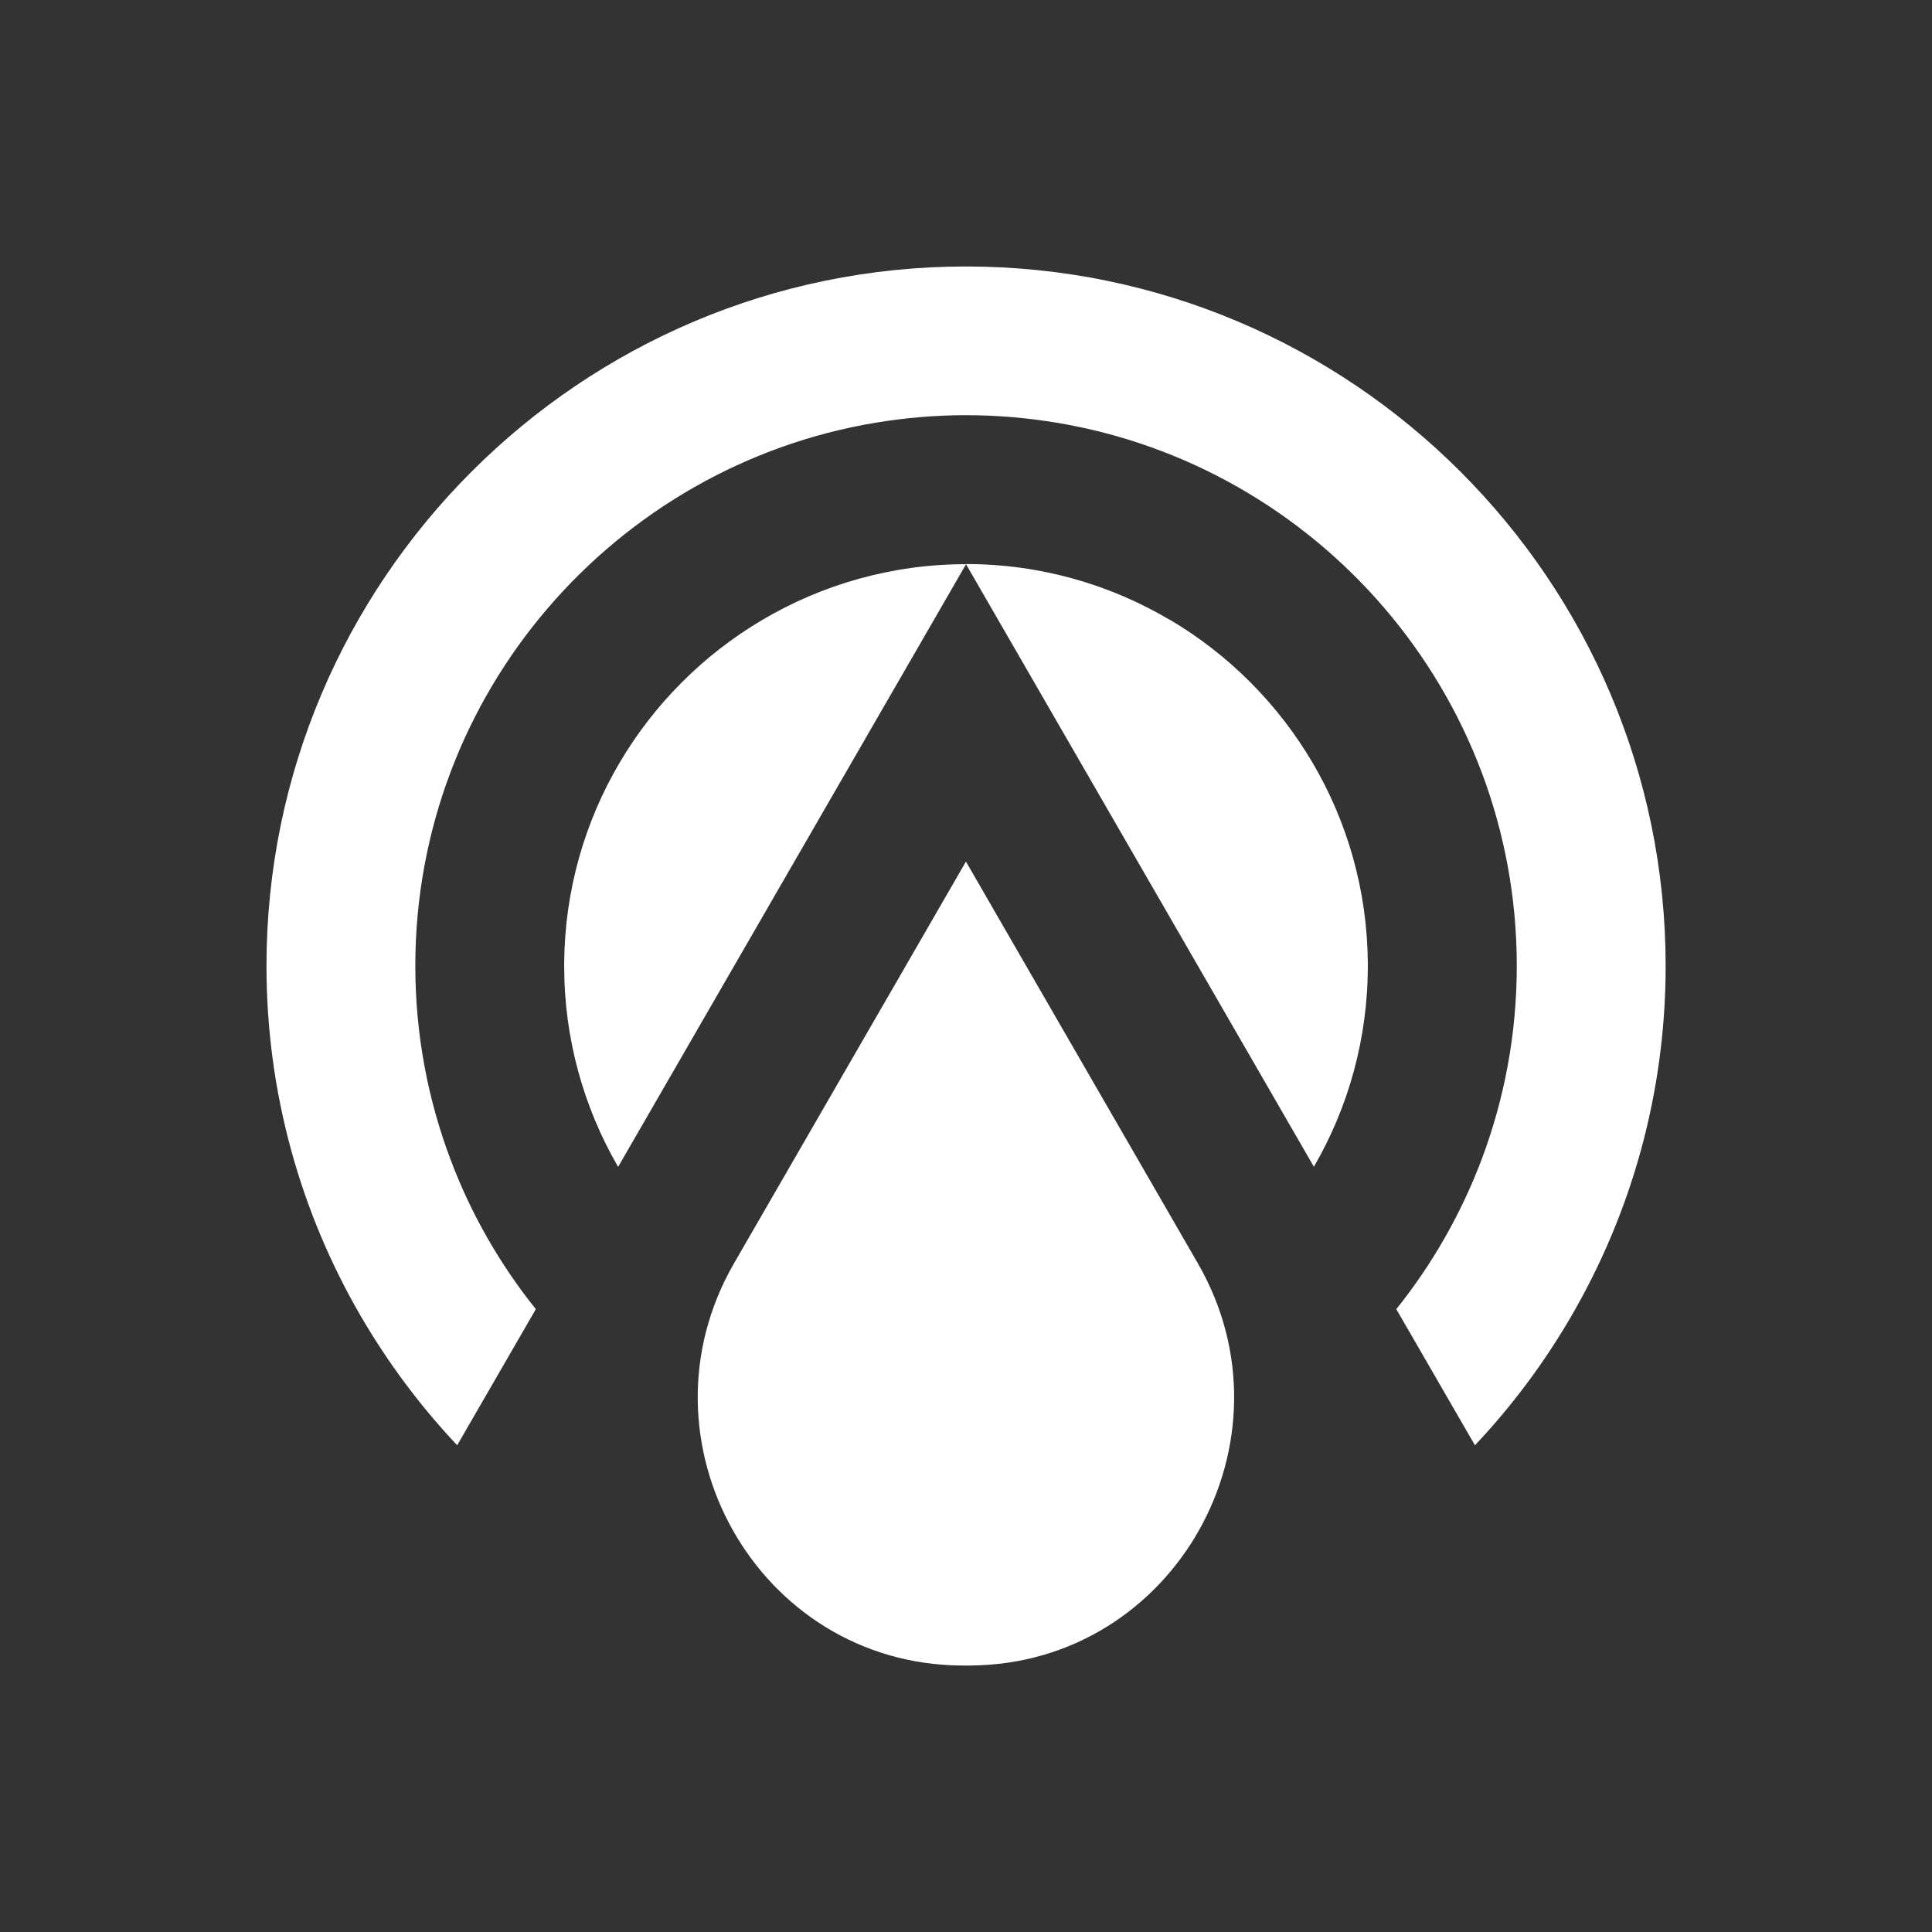
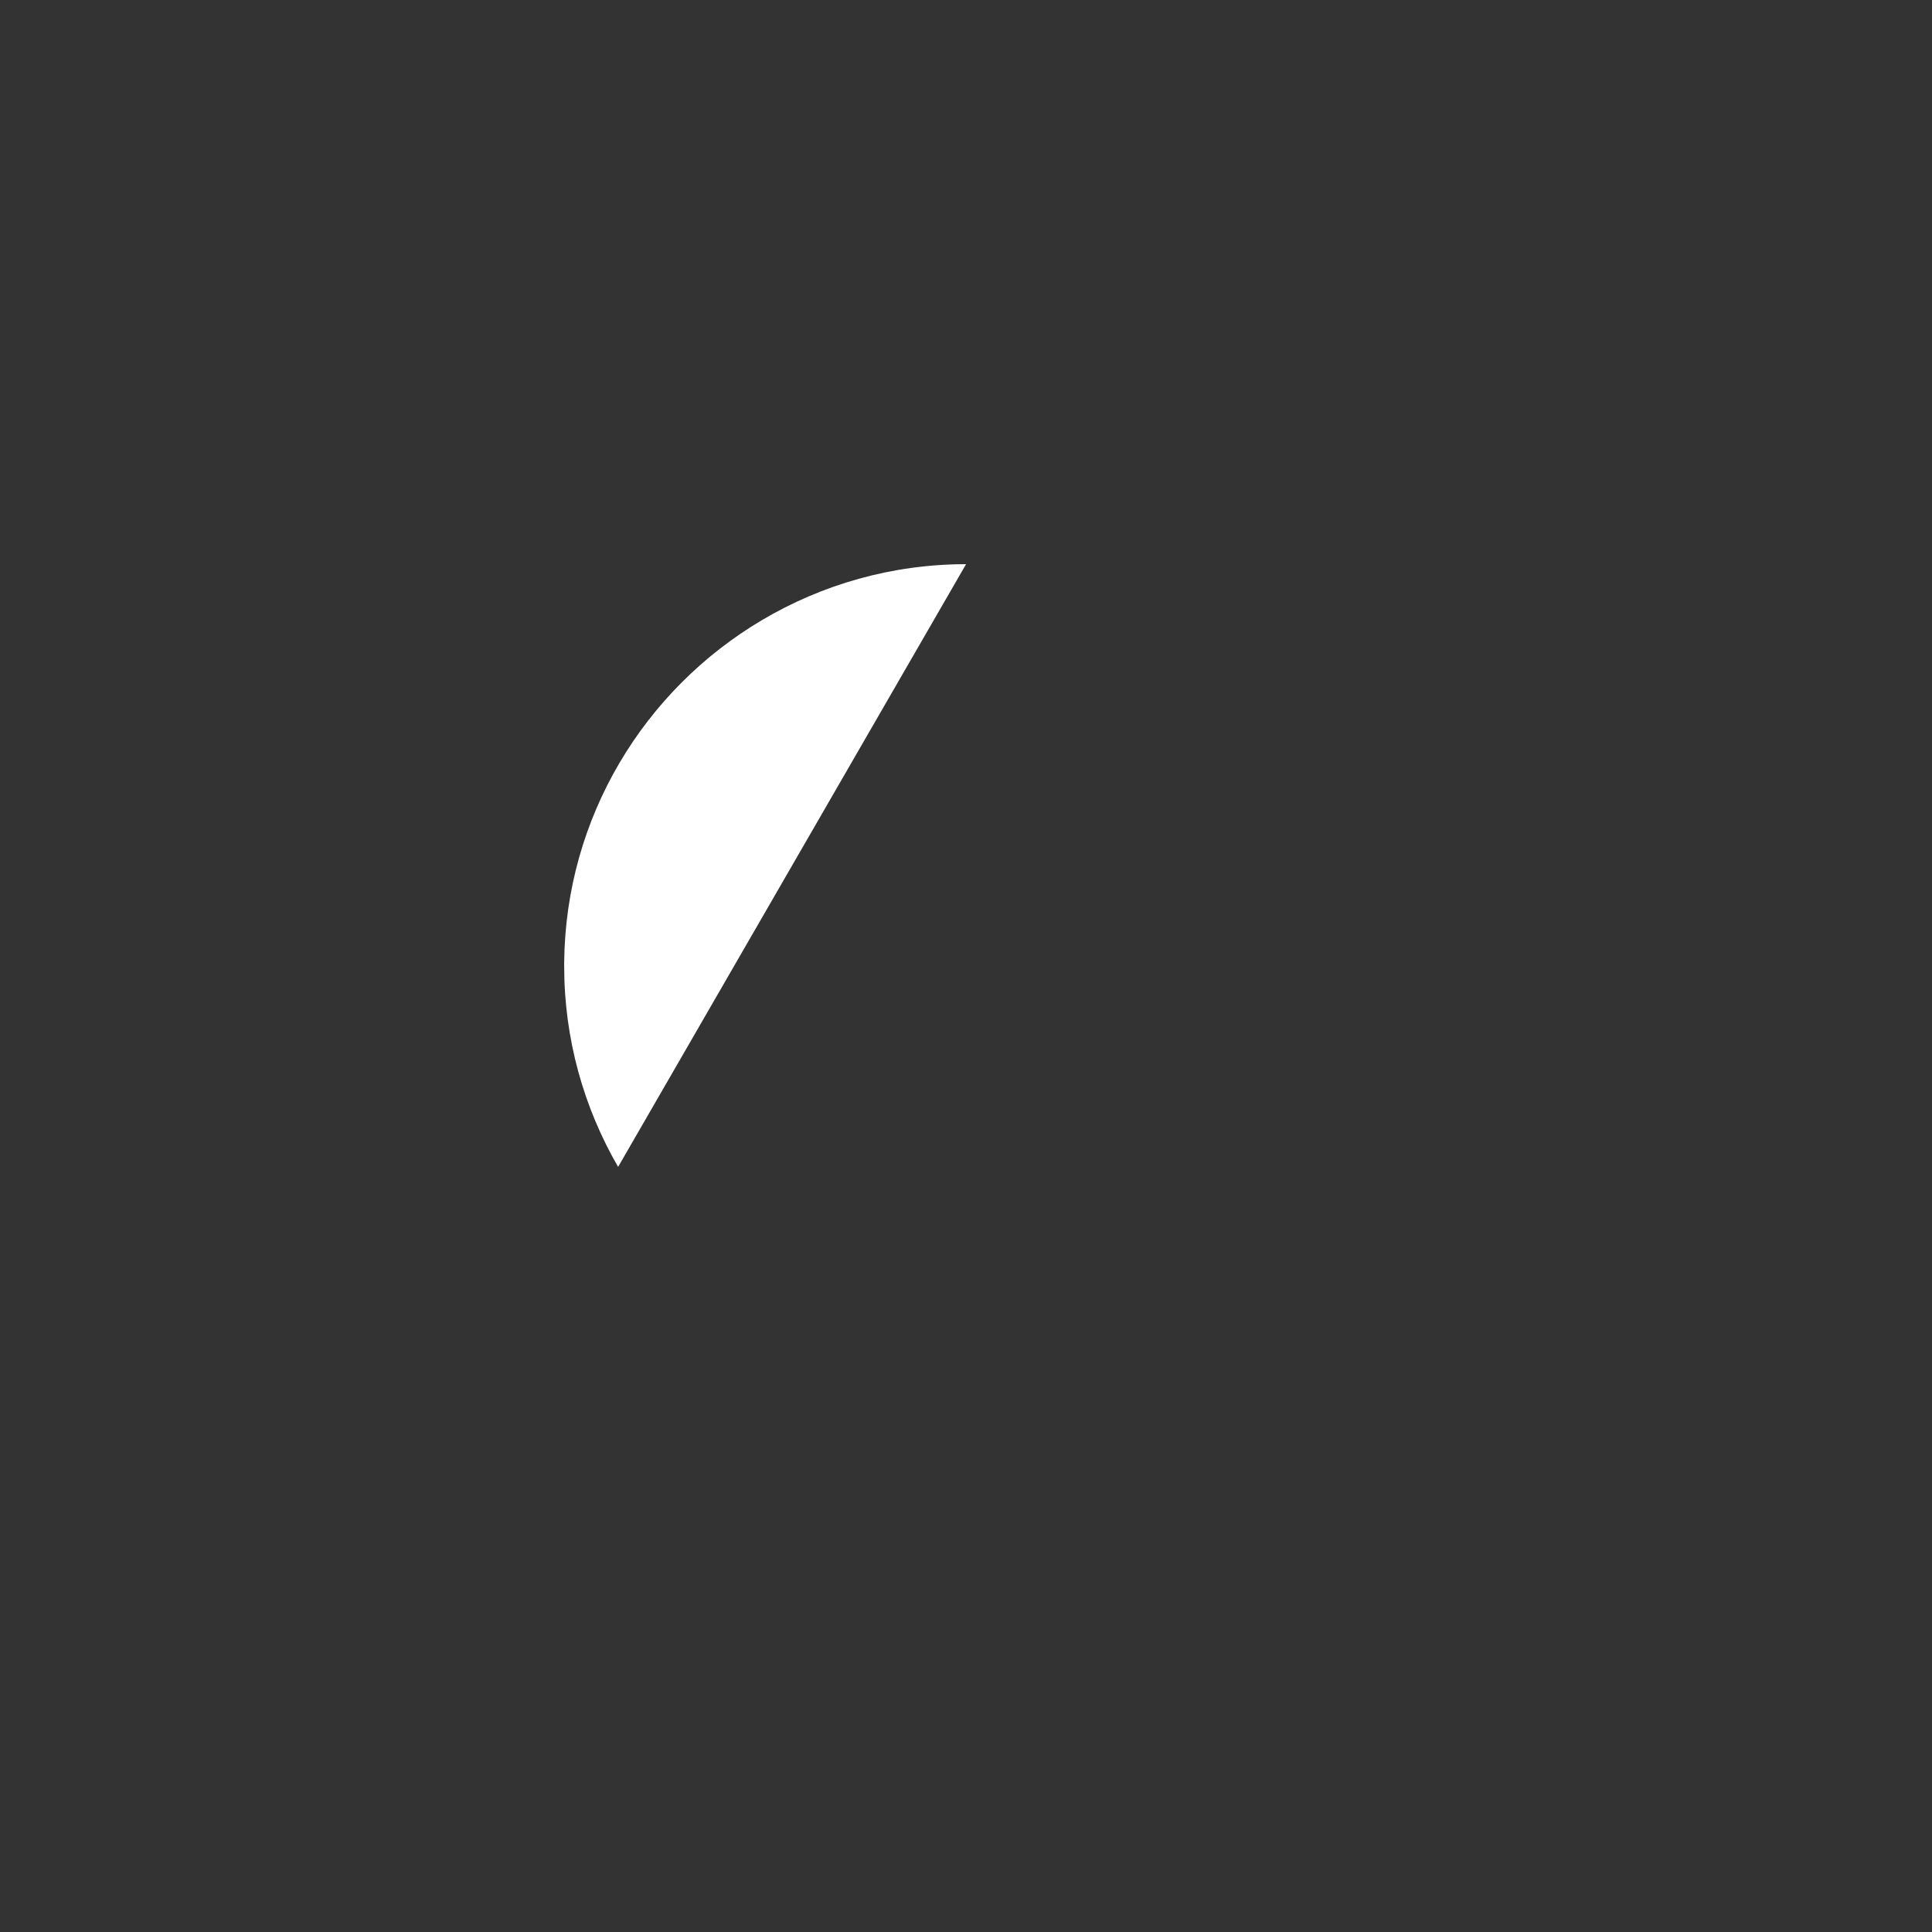
<svg xmlns="http://www.w3.org/2000/svg" width="58" height="58" viewBox="0 0 58 58" fill="none">
  <rect x="0" y="0" width="58" height="58" fill="#333333" stroke="none" />
-   <path d="M35.125 18.612C33.328 17.548 31.236 16.933 28.998 16.933L39.444 35.027C40.472 33.254 41.063 31.193 41.063 28.998C41.063 28.963 41.063 28.927 41.063 28.892C41.024 24.518 38.648 20.692 35.125 18.608V18.612Z" fill="white" />
  <path d="M16.937 28.896C16.937 28.931 16.937 28.967 16.937 29.002C16.937 31.197 17.528 33.254 18.556 35.031L29.002 16.937C26.768 16.937 24.672 17.552 22.875 18.616C19.352 20.7 16.976 24.526 16.937 28.9V28.896Z" fill="white" />
-   <path d="M28.998 8C17.421 8 8 17.421 8 28.998C8 32.816 9.028 36.398 10.817 39.487C11.637 40.898 12.61 42.206 13.725 43.388L16.086 39.302C15.01 37.958 14.139 36.445 13.524 34.806C12.843 32.998 12.468 31.043 12.468 28.998C12.468 20.806 18.462 13.989 26.291 12.689C27.174 12.543 28.076 12.464 29.002 12.464C29.928 12.464 30.83 12.543 31.713 12.689C39.546 13.985 45.535 20.802 45.535 28.998C45.535 31.043 45.161 32.998 44.48 34.806C43.861 36.445 42.994 37.958 41.918 39.302L44.279 43.388C45.39 42.21 46.367 40.902 47.186 39.487C48.975 36.398 50.004 32.816 50.004 28.998C50 17.421 40.579 8 28.998 8Z" fill="white" />
-   <path d="M28.998 25.865L22.035 37.927C18.97 43.238 22.733 49.96 28.868 50C28.911 50 28.955 50 28.998 50C29.041 50 29.085 50 29.128 50C35.263 49.96 39.026 43.238 35.961 37.927L28.998 25.865Z" fill="white" />
</svg>